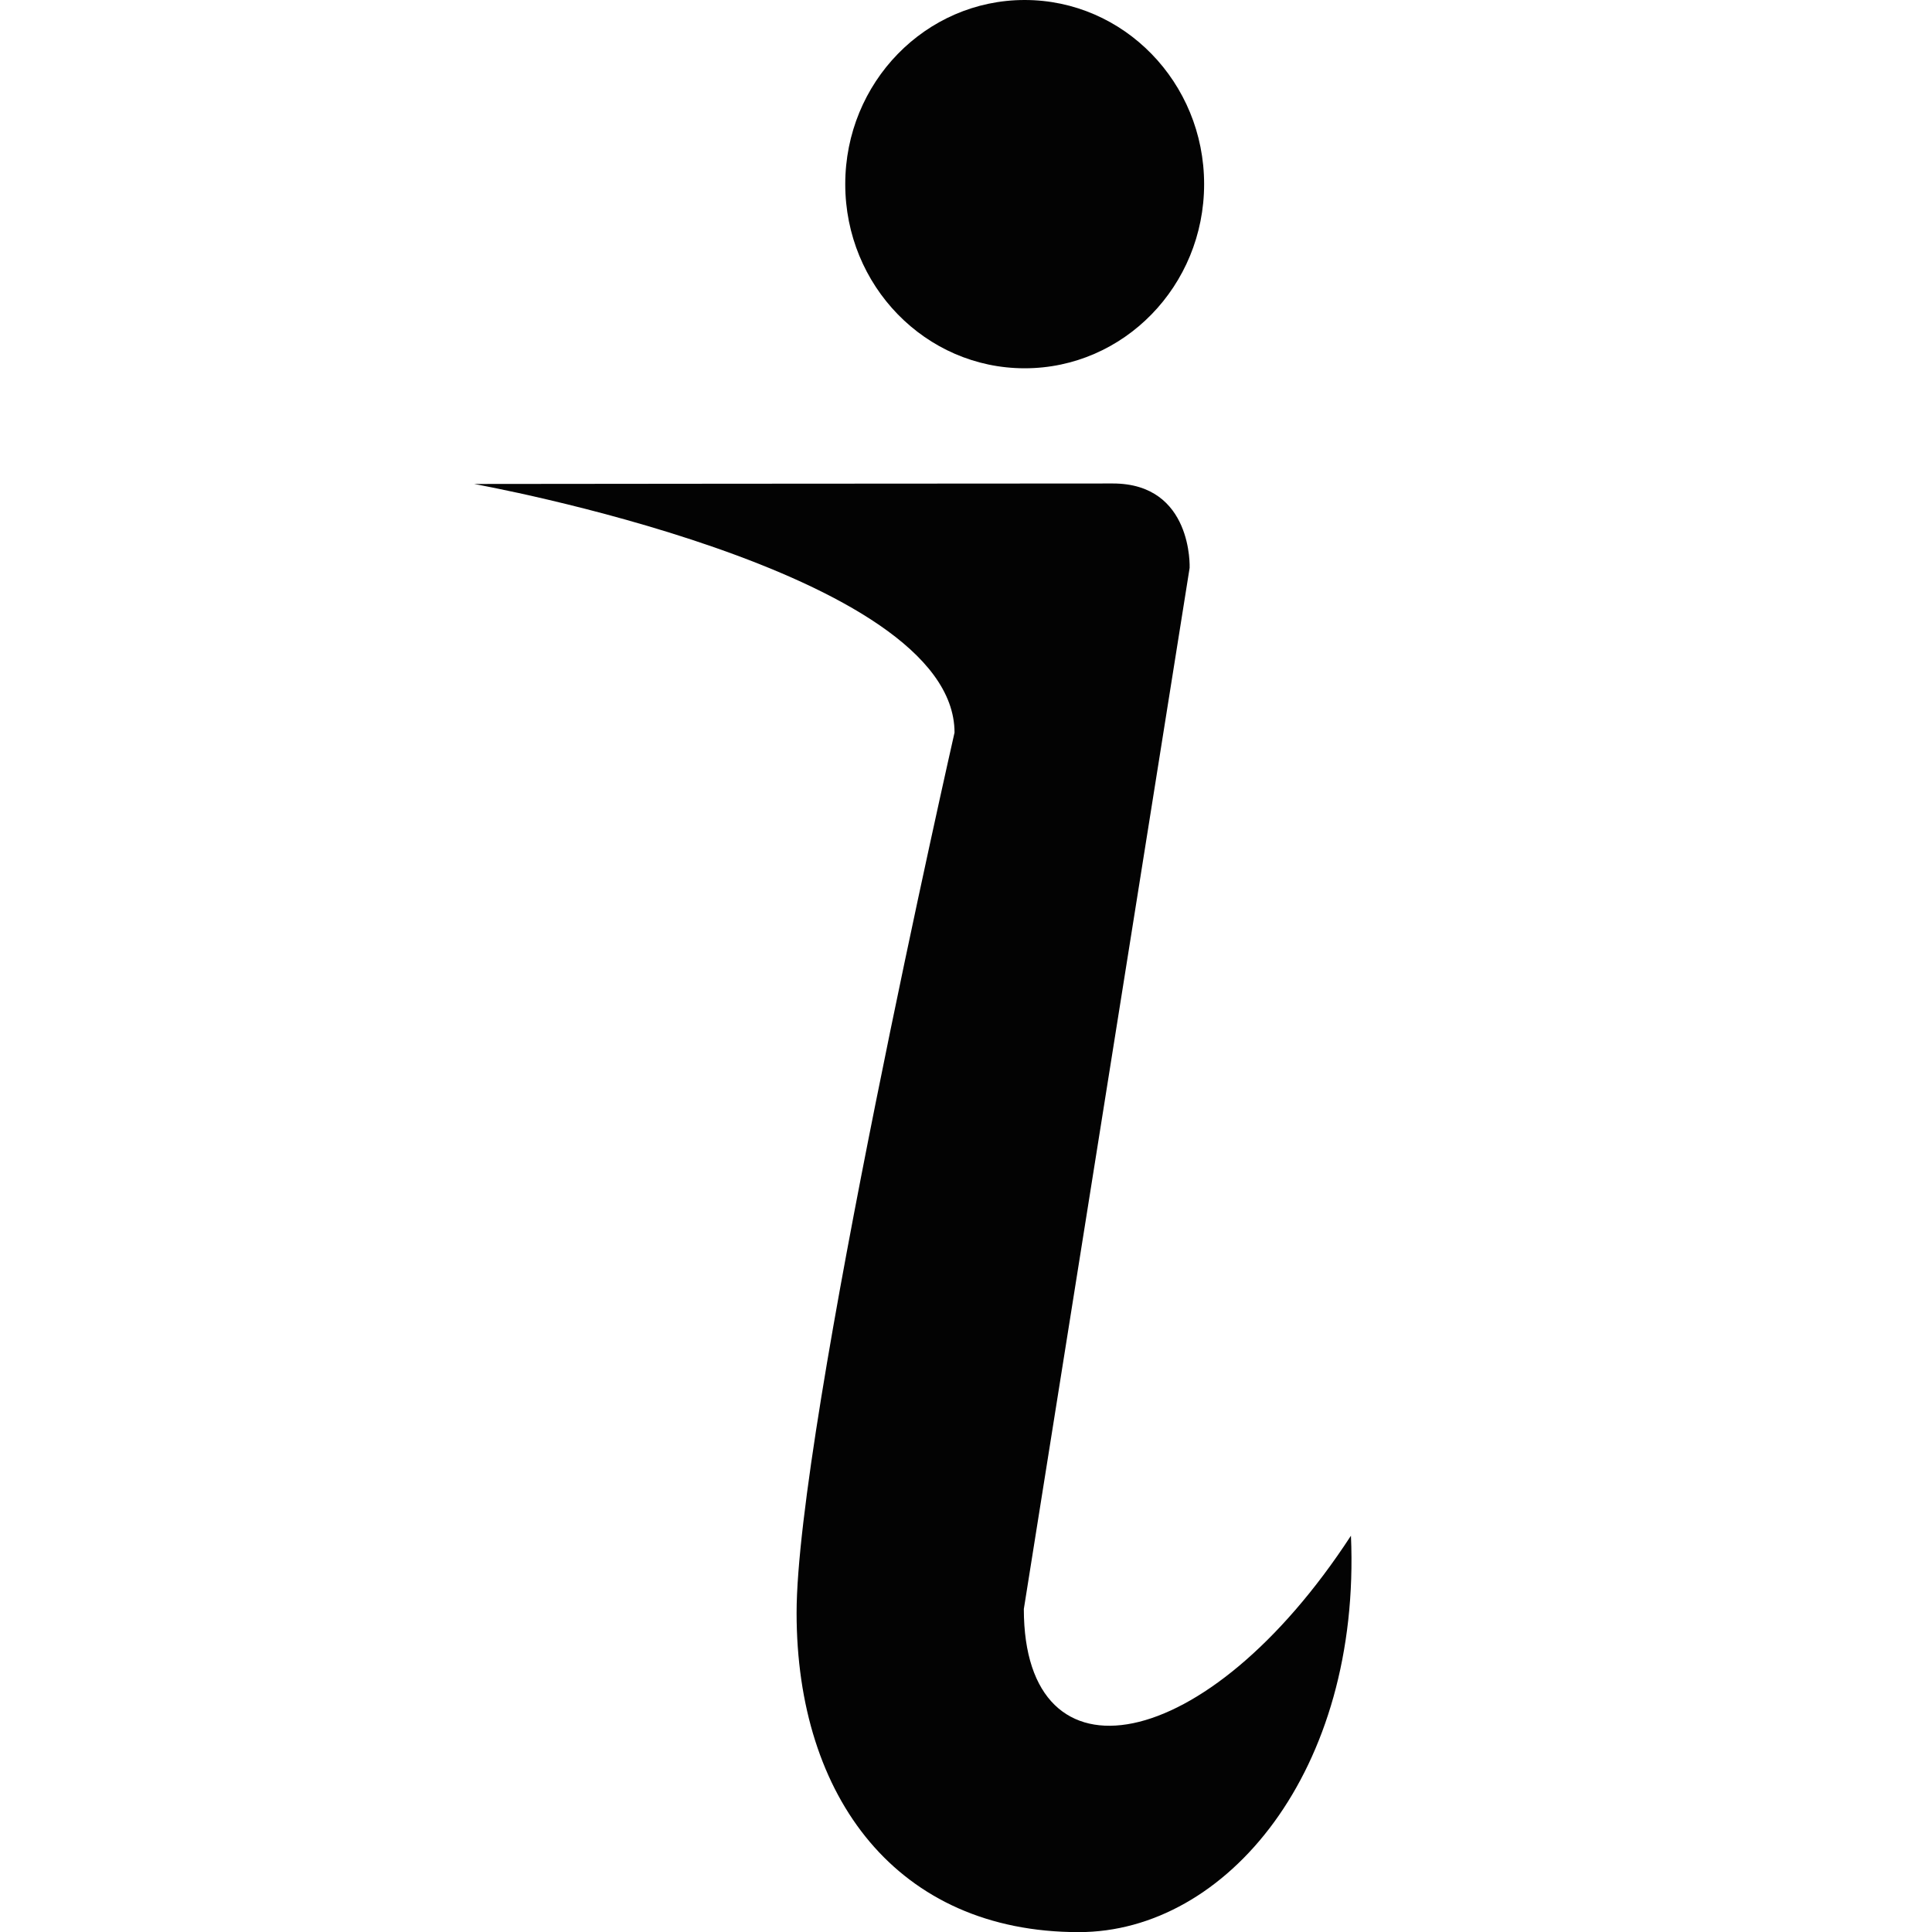
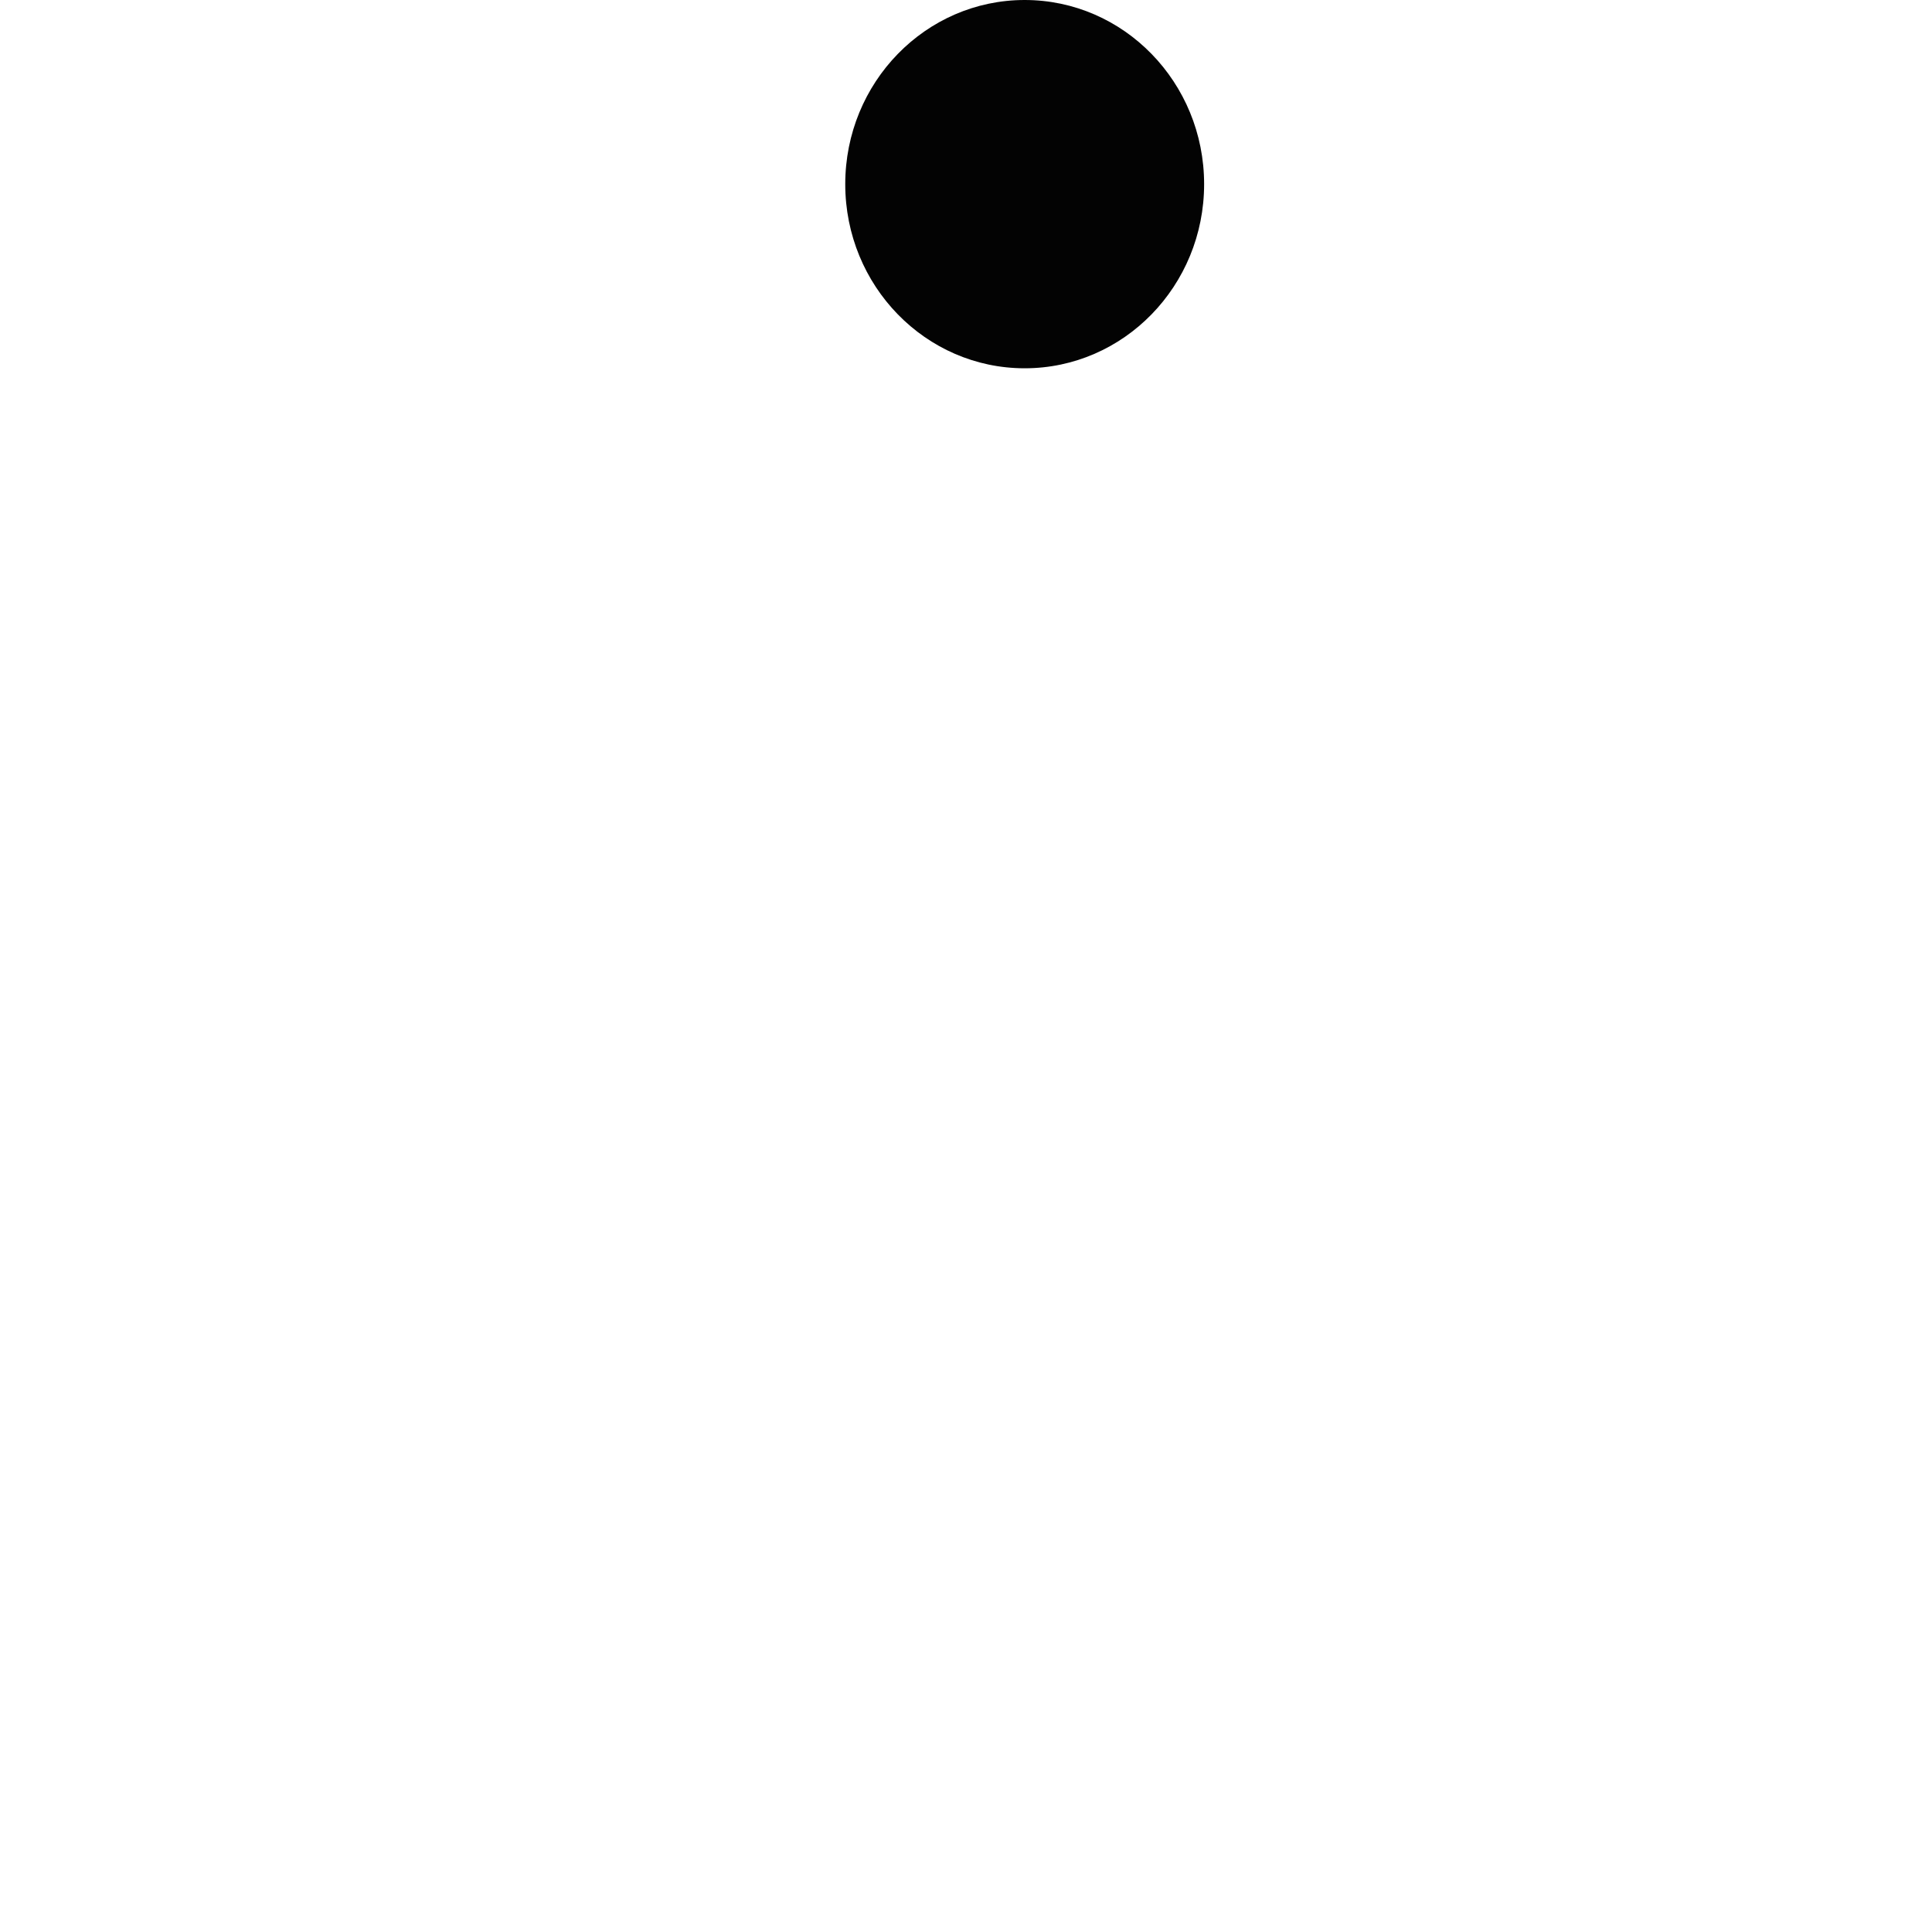
<svg xmlns="http://www.w3.org/2000/svg" width="800px" height="800px" viewBox="0 0 16 16" version="1.1" class="si-glyph si-glyph-info">
  <title>117</title>
  <defs>

    </defs>
  <g stroke="none" stroke-width="1" fill="none" fill-rule="evenodd">
    <g transform="translate(4, 0)" fill="#030303">
      <ellipse cx="4.486" cy="1.525" rx="1.486" ry="1.525" class="si-glyph-fill">
            </ellipse>
-       <path d="M4.479,13.325 L5.852,4.703 C5.852,4.703 5.881,4.004 5.216,4.004 C3.715,4.004 -0.074,4.008 -0.074,4.008 C-0.074,4.008 3.905,4.721 3.905,6.067 C3.905,6.067 2.597,11.827 2.597,13.357 C2.597,14.888 3.433,16.001 4.934,16.001 C6.159,16.001 7.272,14.665 7.188,12.718 C5.991,14.554 4.479,14.82 4.479,13.325 L4.479,13.325 Z" class="si-glyph-fill">
-             </path>
    </g>
  </g>
</svg>